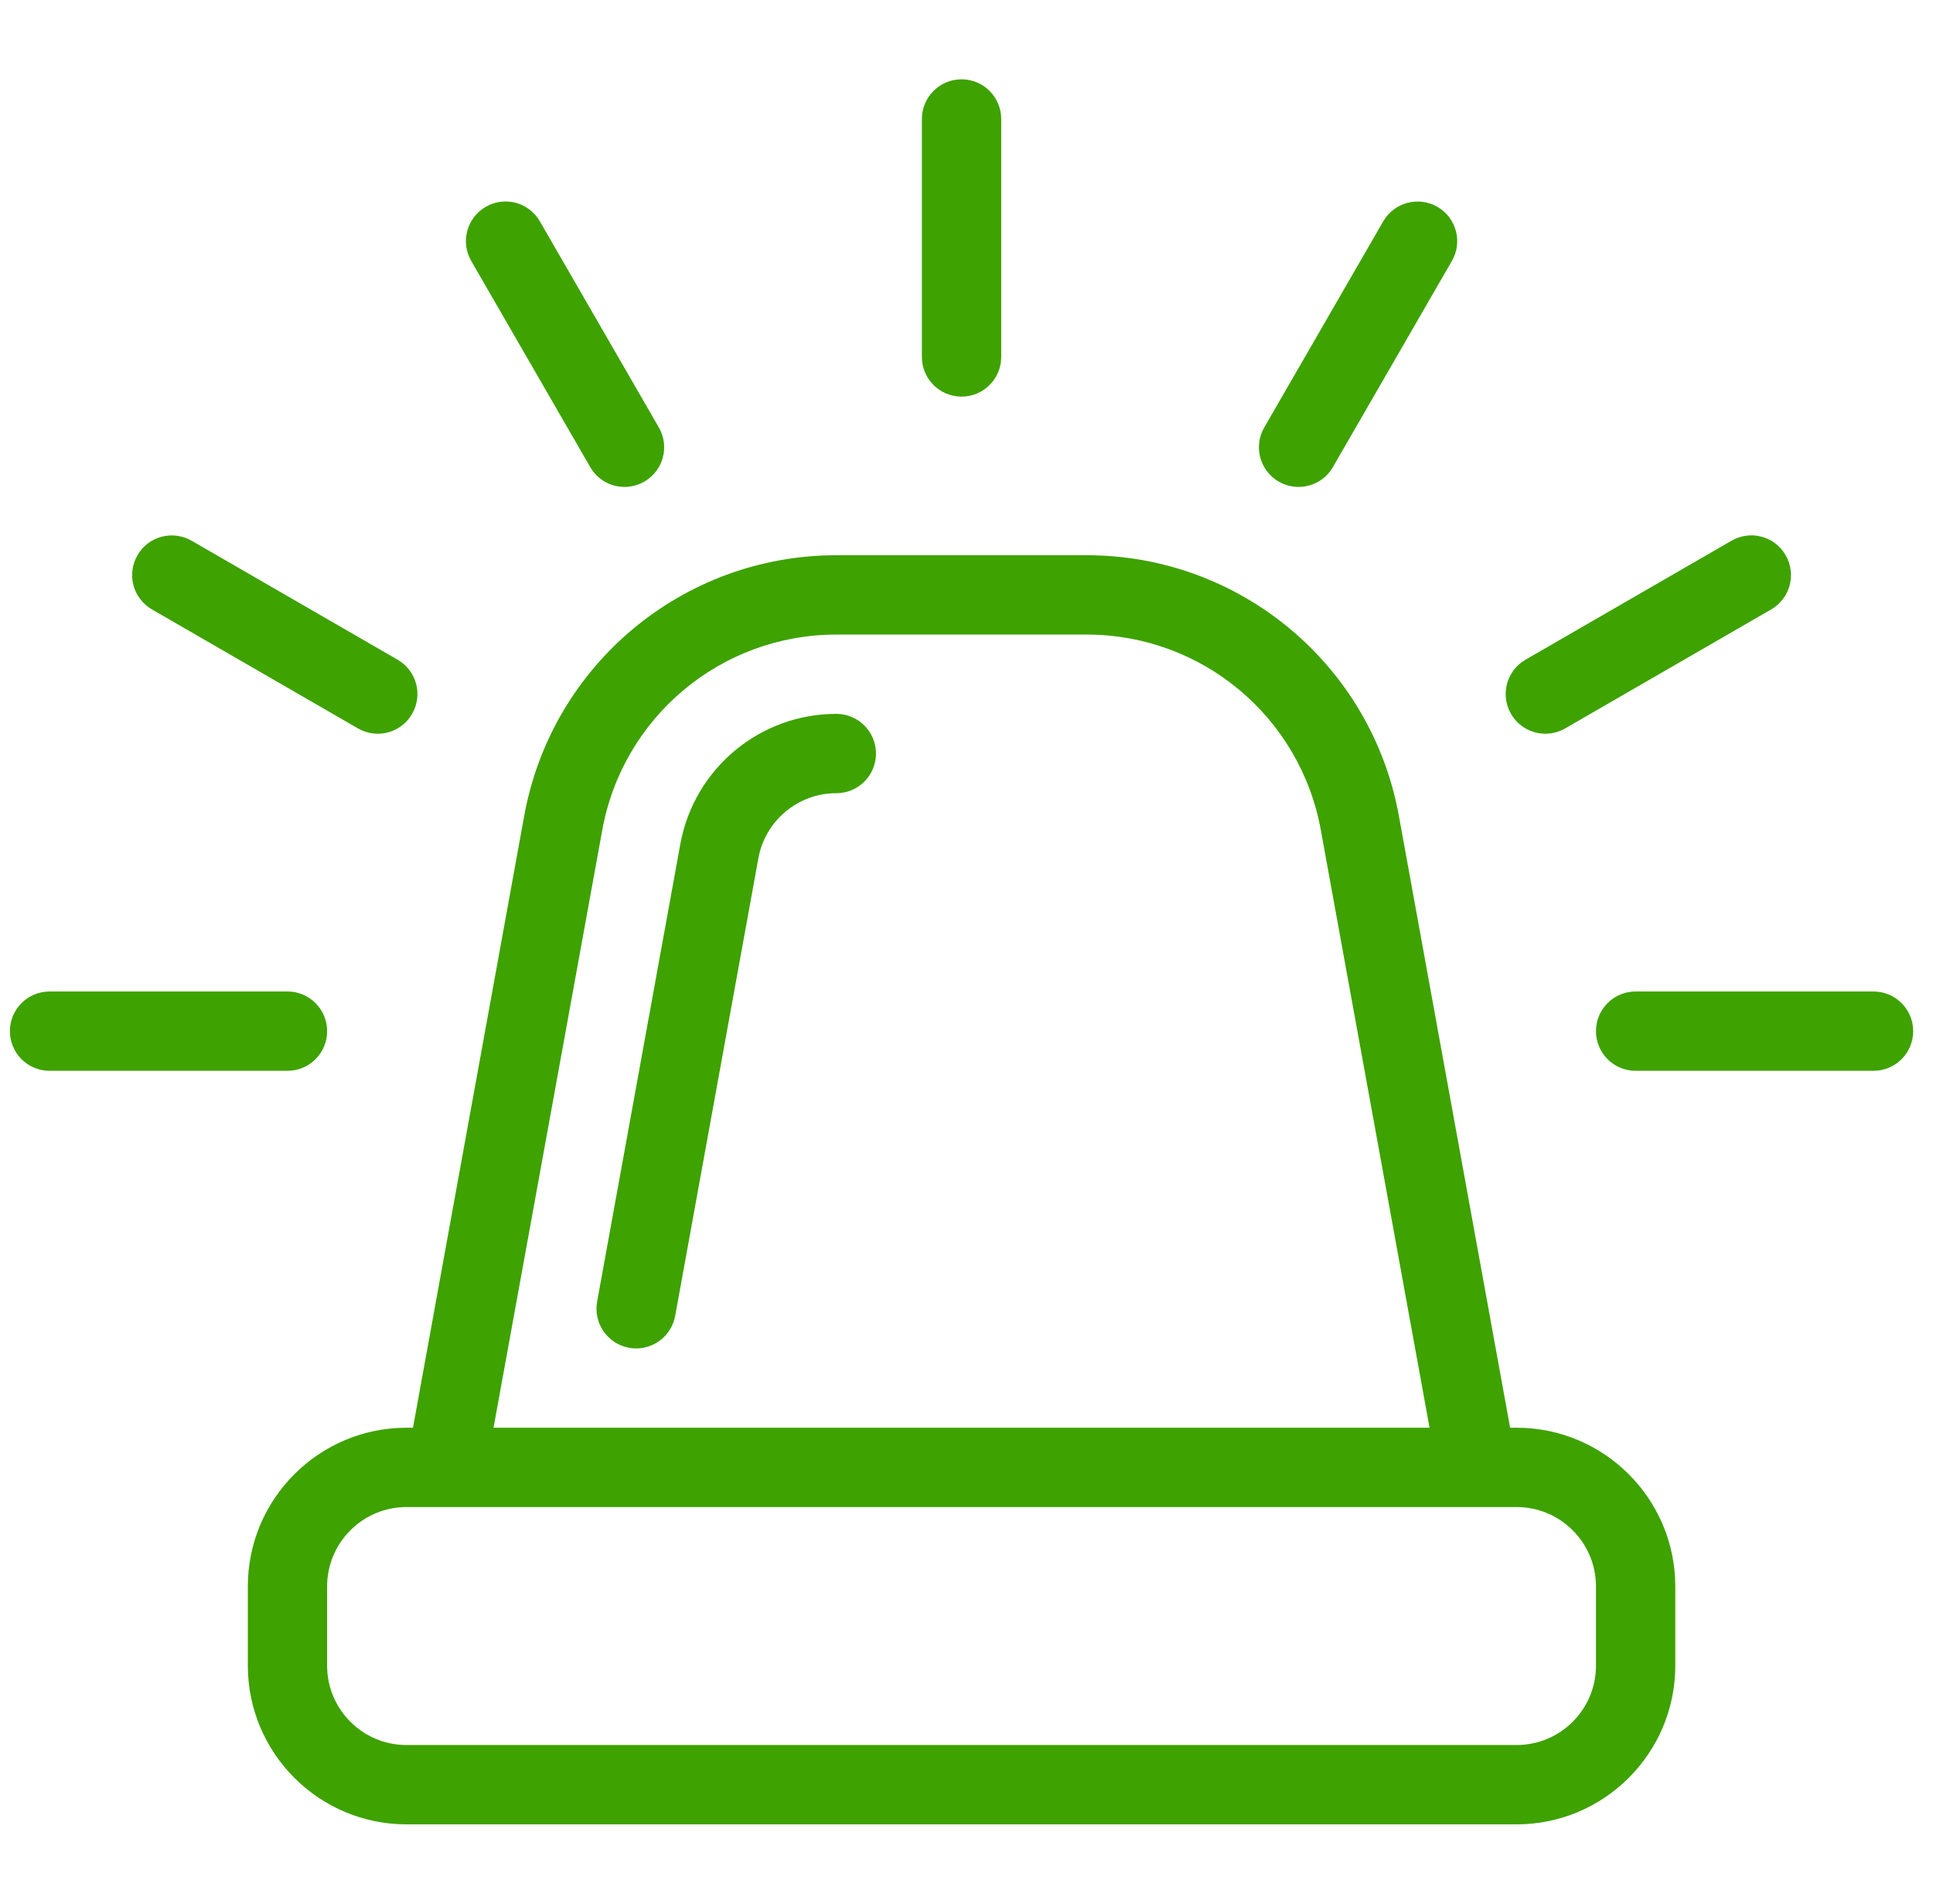
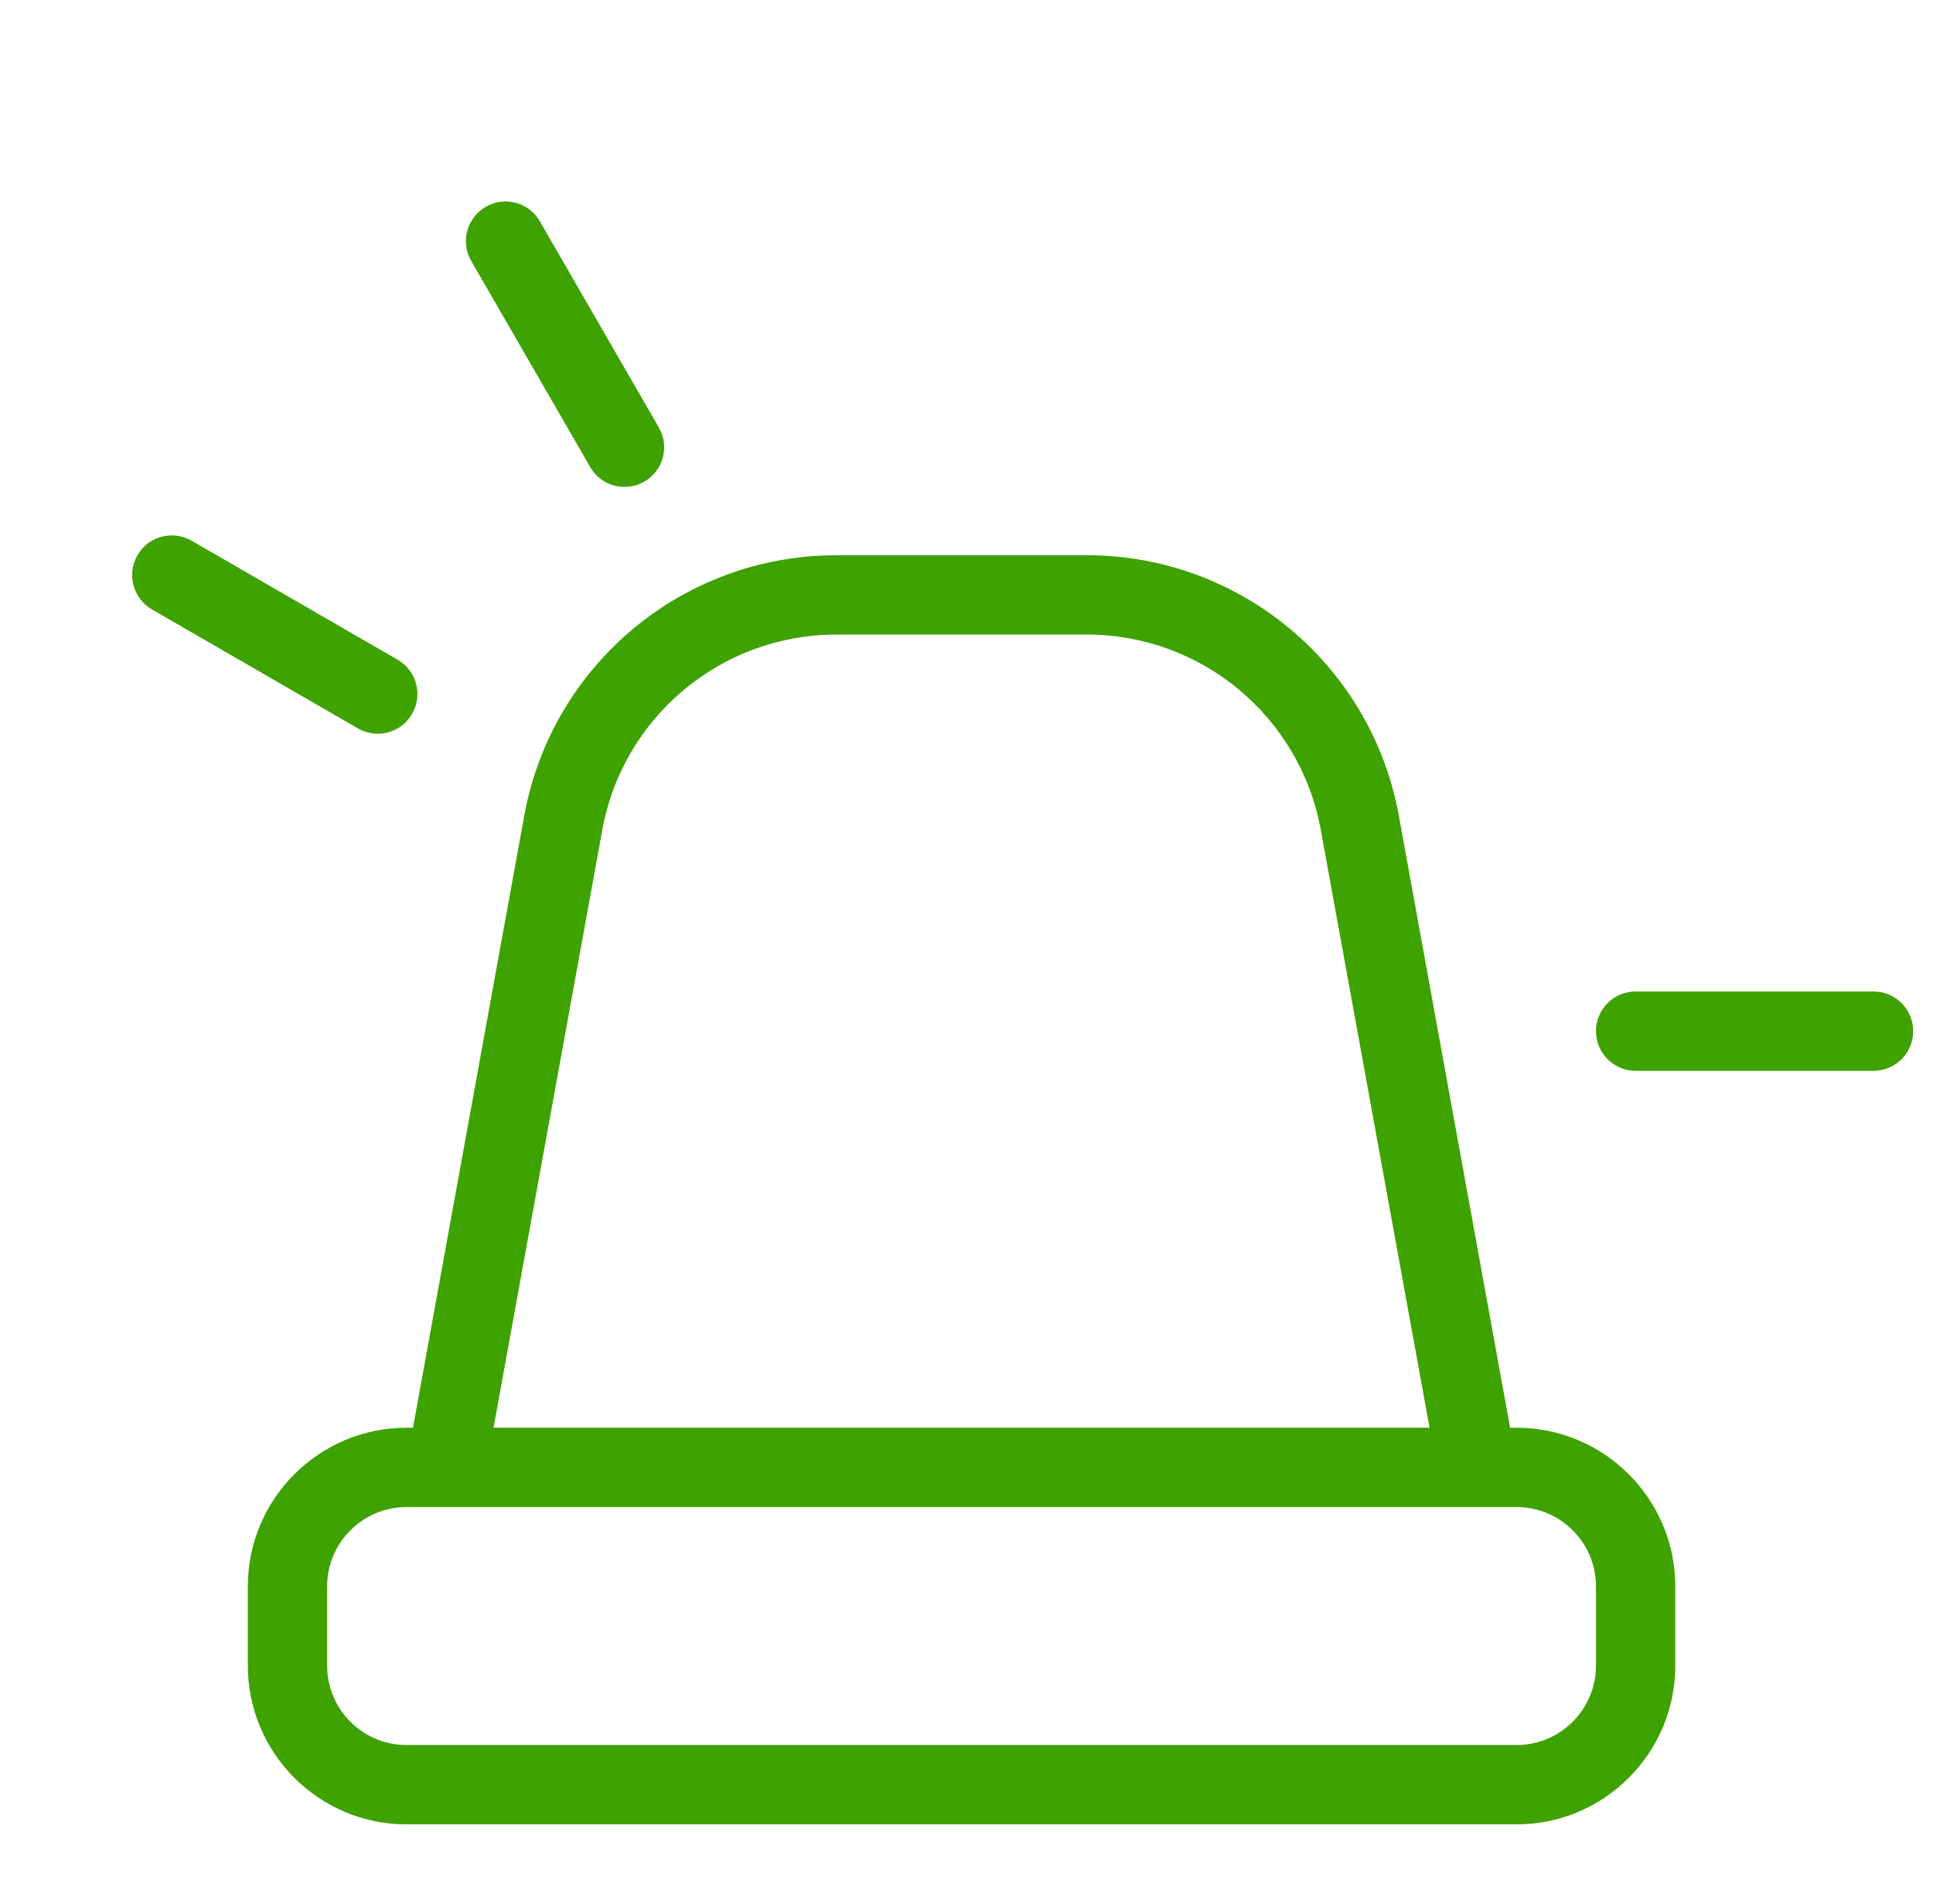
<svg xmlns="http://www.w3.org/2000/svg" width="65" height="64" viewBox="0 0 65 64" fill="none">
-   <path d="M33.667 12C33.667 12.737 33.071 13.334 32.334 13.334C31.596 13.334 31 12.737 31 12V4C31 3.263 31.596 2.667 32.334 2.667C33.071 2.667 33.667 3.263 33.667 4V12Z" fill="#3EA200" />
-   <path d="M43 16.192C43.211 16.313 43.441 16.37 43.667 16.37C44.125 16.37 44.576 16.131 44.821 15.703L48.821 8.775C49.191 8.137 48.972 7.322 48.334 6.953C47.698 6.588 46.881 6.805 46.513 7.442L42.513 14.37C42.144 15.008 42.362 15.823 43 16.192Z" fill="#3EA200" />
-   <path d="M52.631 24.489C52.42 24.61 52.191 24.667 51.964 24.667C51.506 24.667 51.055 24.429 50.81 24C50.441 23.362 50.659 22.547 51.297 22.179L58.224 18.179C58.862 17.81 59.678 18.025 60.045 18.667C60.414 19.305 60.196 20.12 59.558 20.489L52.631 24.489Z" fill="#3EA200" />
-   <path d="M28.123 24C25.545 24 23.339 25.843 22.876 28.381L20.079 43.762C19.949 44.486 20.428 45.18 21.152 45.312C21.232 45.327 21.313 45.334 21.394 45.334C22.024 45.334 22.587 44.883 22.704 44.239L25.501 28.857C25.73 27.589 26.834 26.667 28.123 26.667C28.86 26.667 29.456 26.071 29.456 25.334C29.456 24.597 28.86 24 28.123 24Z" fill="#3EA200" />
  <path fill-rule="evenodd" clip-rule="evenodd" d="M51 48H50.78L47.039 27.426C46.115 22.351 41.703 18.667 36.544 18.667H28.123C22.964 18.667 18.552 22.351 17.628 27.426L13.887 48H13.667C10.727 48 8.334 50.392 8.334 53.334V56C8.334 58.942 10.727 61.334 13.667 61.334H51C53.94 61.334 56.334 58.942 56.334 56V53.334C56.334 50.392 53.94 48 51 48ZM20.253 27.903C20.945 24.097 24.255 21.334 28.123 21.334H36.544C40.412 21.334 43.721 24.097 44.414 27.903L48.071 48H16.596L20.253 27.903ZM51 58.667C52.471 58.667 53.667 57.47 53.667 56V53.334C53.667 51.864 52.471 50.667 51 50.667H13.667C12.195 50.667 11 51.864 11 53.334V56C11 57.47 12.195 58.667 13.667 58.667H51Z" fill="#3EA200" />
-   <path d="M9.667 33.334C10.404 33.334 11 33.93 11 34.667C11 35.404 10.404 36 9.667 36H1.667C0.93 36 0.333 35.404 0.333 34.667C0.333 33.93 0.93 33.334 1.667 33.334H9.667Z" fill="#3EA200" />
  <path d="M63 33.334H55C54.263 33.334 53.667 33.93 53.667 34.667C53.667 35.404 54.263 36 55 36H63C63.737 36 64.334 35.404 64.334 34.667C64.334 33.93 63.737 33.334 63 33.334Z" fill="#3EA200" />
  <path d="M19.847 15.703C20.091 16.132 20.542 16.37 21 16.37C21.227 16.37 21.456 16.313 21.667 16.192C22.305 15.823 22.524 15.008 22.154 14.37L18.154 7.442C17.787 6.801 16.969 6.584 16.334 6.953C15.696 7.322 15.477 8.137 15.847 8.775L19.847 15.703Z" fill="#3EA200" />
  <path d="M12.037 24.489L5.11 20.489C4.472 20.12 4.253 19.305 4.623 18.667C4.987 18.028 5.805 17.814 6.443 18.179L13.37 22.179C14.008 22.547 14.227 23.362 13.857 24C13.612 24.429 13.162 24.667 12.704 24.667C12.477 24.667 12.248 24.61 12.037 24.489Z" fill="#3EA200" />
</svg>